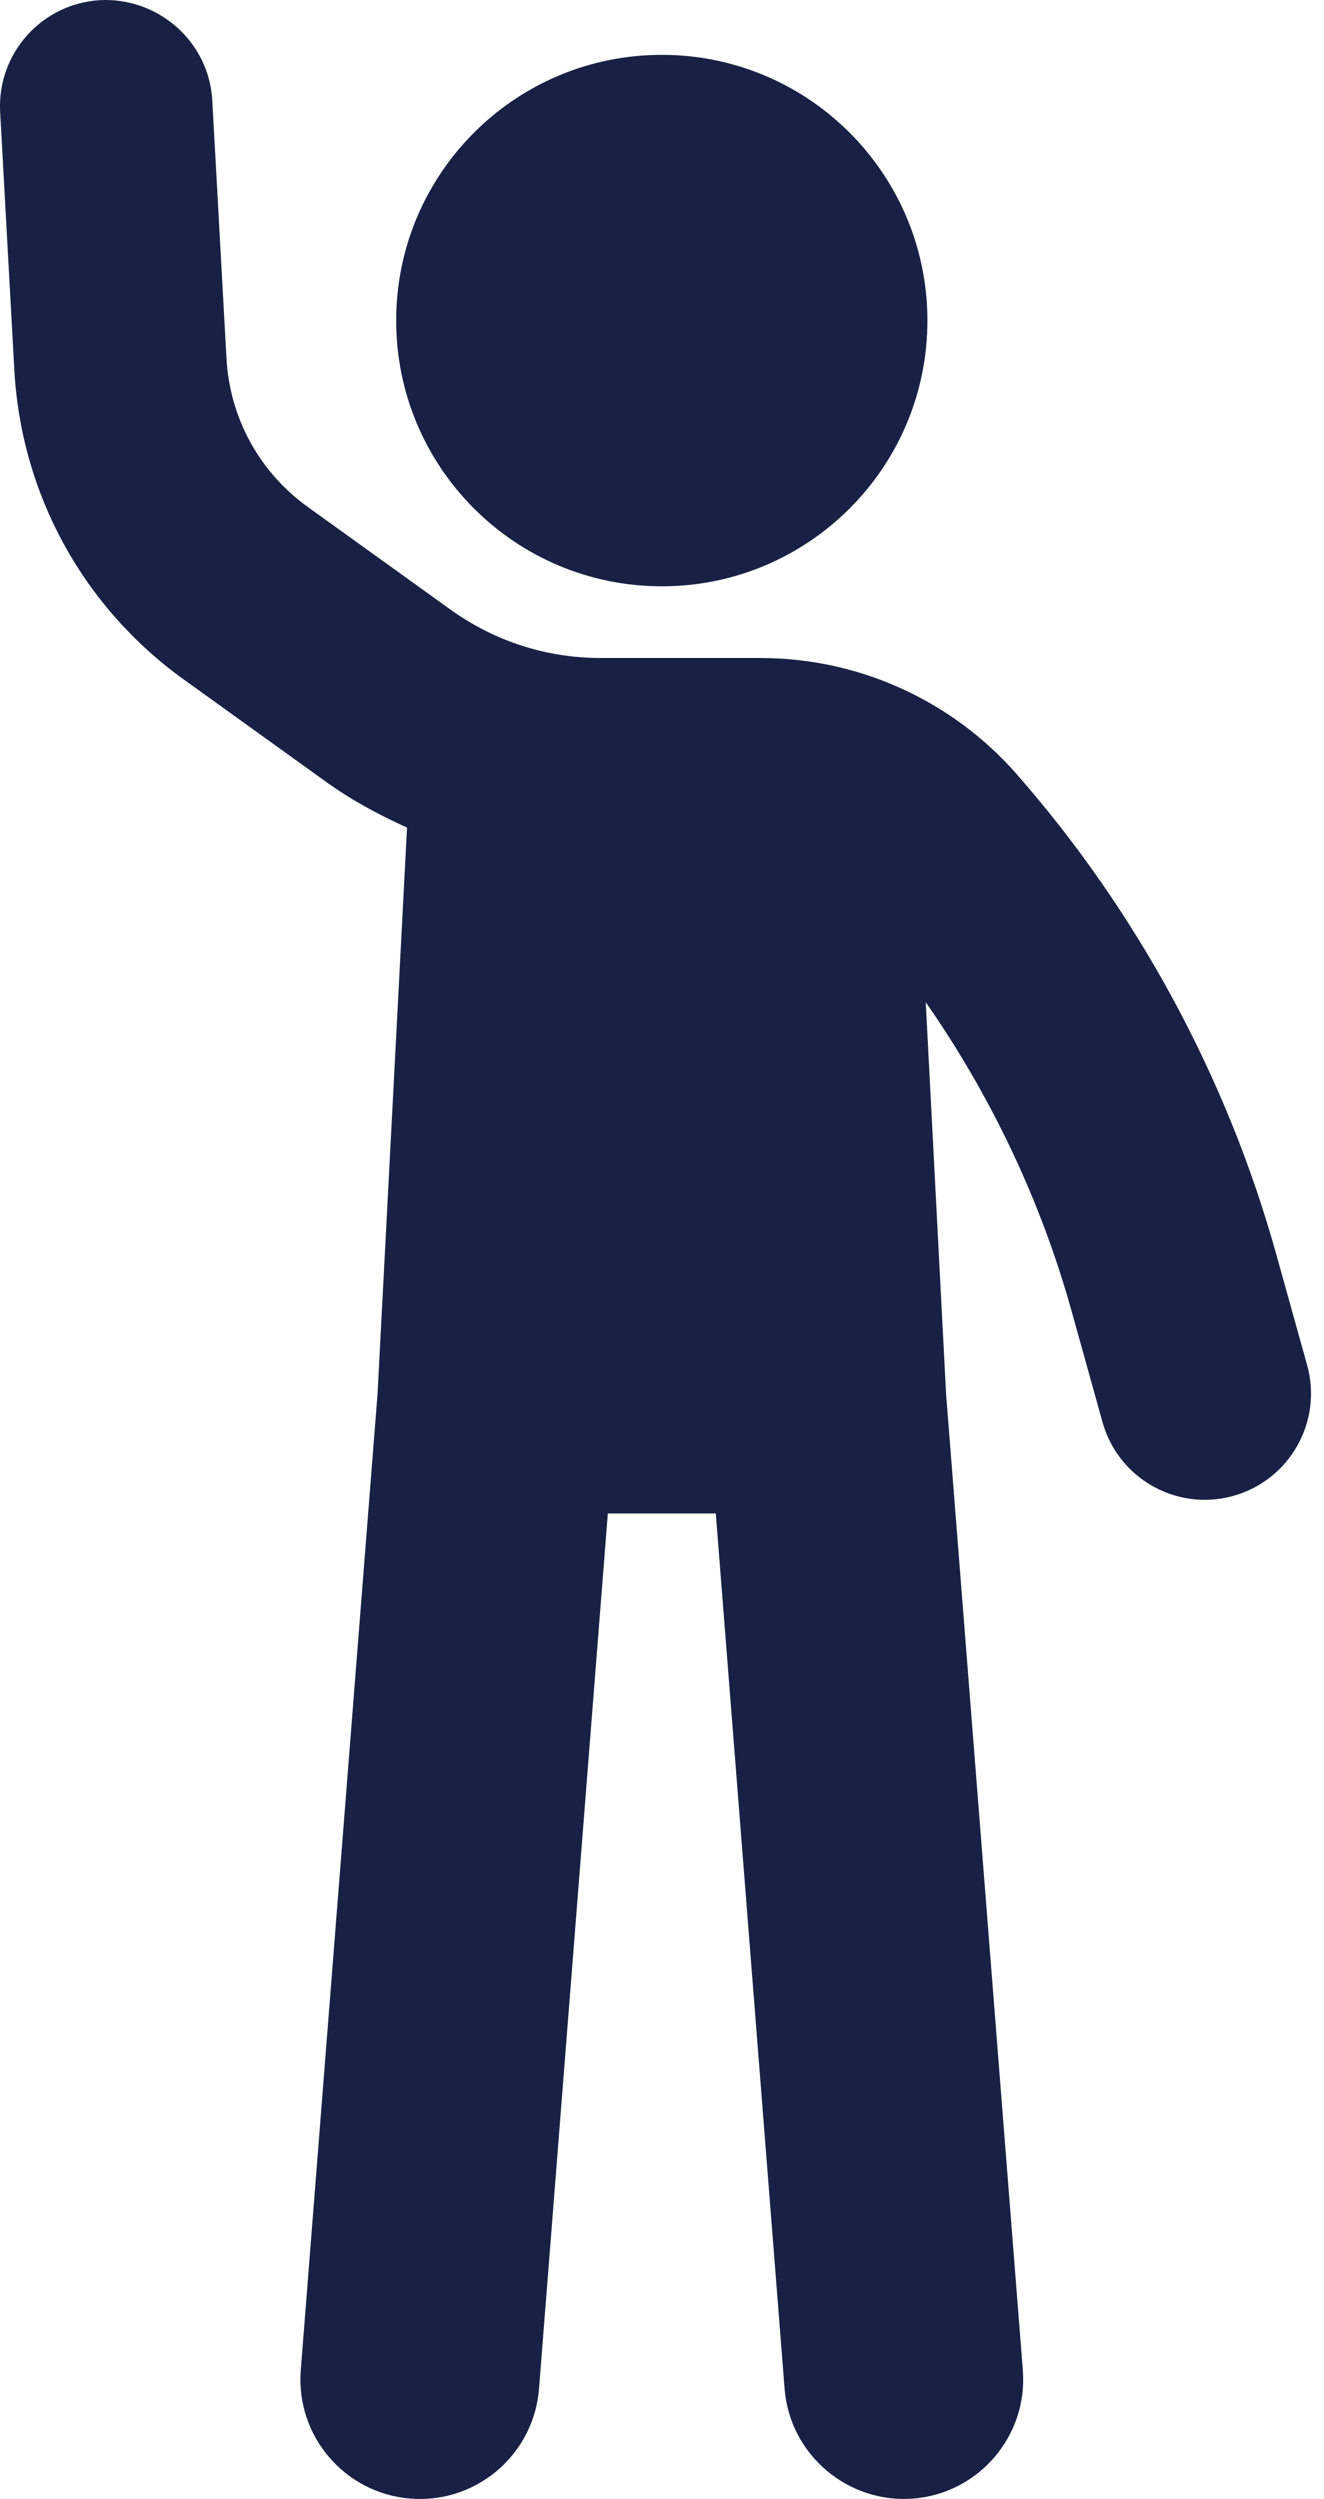
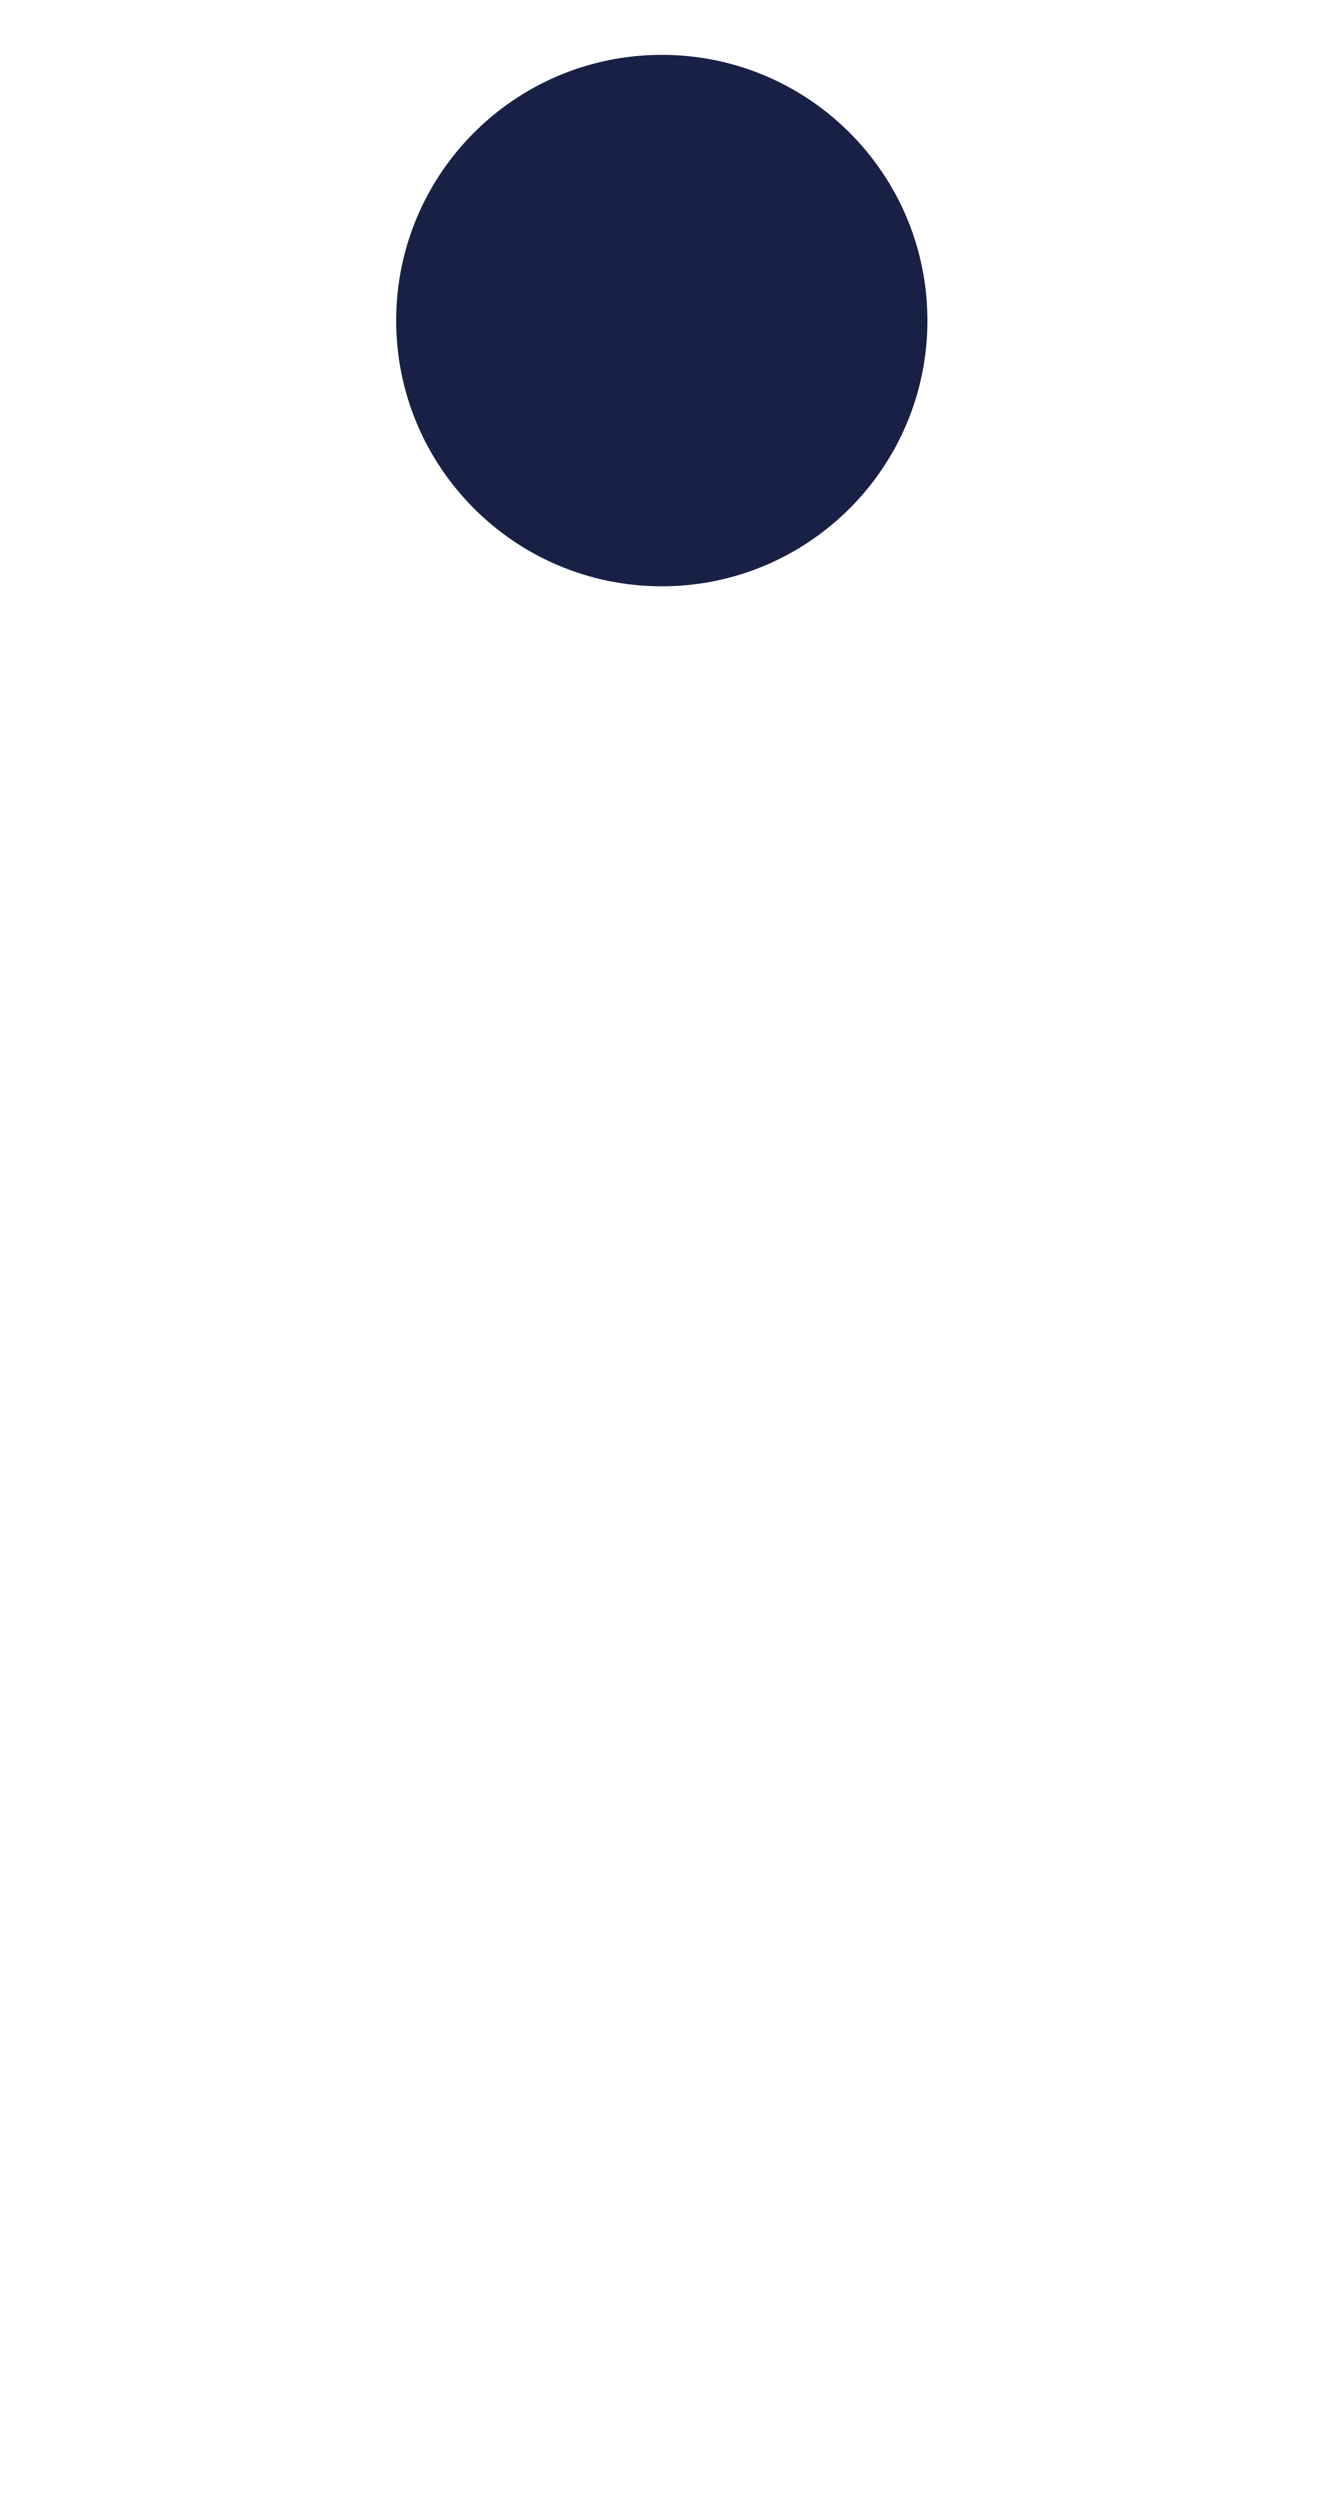
<svg xmlns="http://www.w3.org/2000/svg" width="53" height="100" viewBox="0 0 53 100" fill="none">
  <path d="M26.492 23.462C20.619 23.462 15.859 18.701 15.859 12.829C15.859 6.956 20.619 2.195 26.492 2.195C32.364 2.195 37.125 6.956 37.125 12.829C37.125 18.701 32.364 23.462 26.492 23.462Z" fill="#182145" />
-   <path d="M4.019 0.005C6.344 -0.103 8.368 1.672 8.498 4.016L9.066 14.34C9.197 16.727 10.384 18.894 12.324 20.289L18.034 24.394C19.798 25.661 21.878 26.331 24.05 26.331H30.447C34.369 26.331 38.102 28.022 40.689 30.969C45.523 36.474 49.117 43.115 51.083 50.171L52.324 54.624C52.953 56.885 51.631 59.23 49.368 59.86C48.987 59.966 48.603 60.017 48.225 60.017C46.364 60.017 44.656 58.786 44.132 56.904L42.893 52.453C41.667 48.057 39.675 43.858 37.058 40.107L37.872 55.779L40.944 94.841C41.151 97.475 39.184 99.776 36.551 99.984C33.934 100.186 31.616 98.225 31.408 95.591L28.653 60.563H24.332L21.577 95.591C21.379 98.096 19.286 100 16.814 100C16.688 100 16.56 99.995 16.433 99.985C13.8 99.777 11.833 97.475 12.04 94.842L15.113 55.78L16.294 33.118C15.176 32.61 14.086 32.03 13.07 31.299L7.358 27.192C3.321 24.288 0.848 19.774 0.574 14.808L0.006 4.483C-0.122 2.139 1.674 0.135 4.018 0.005H4.019Z" fill="#182145" />
</svg>